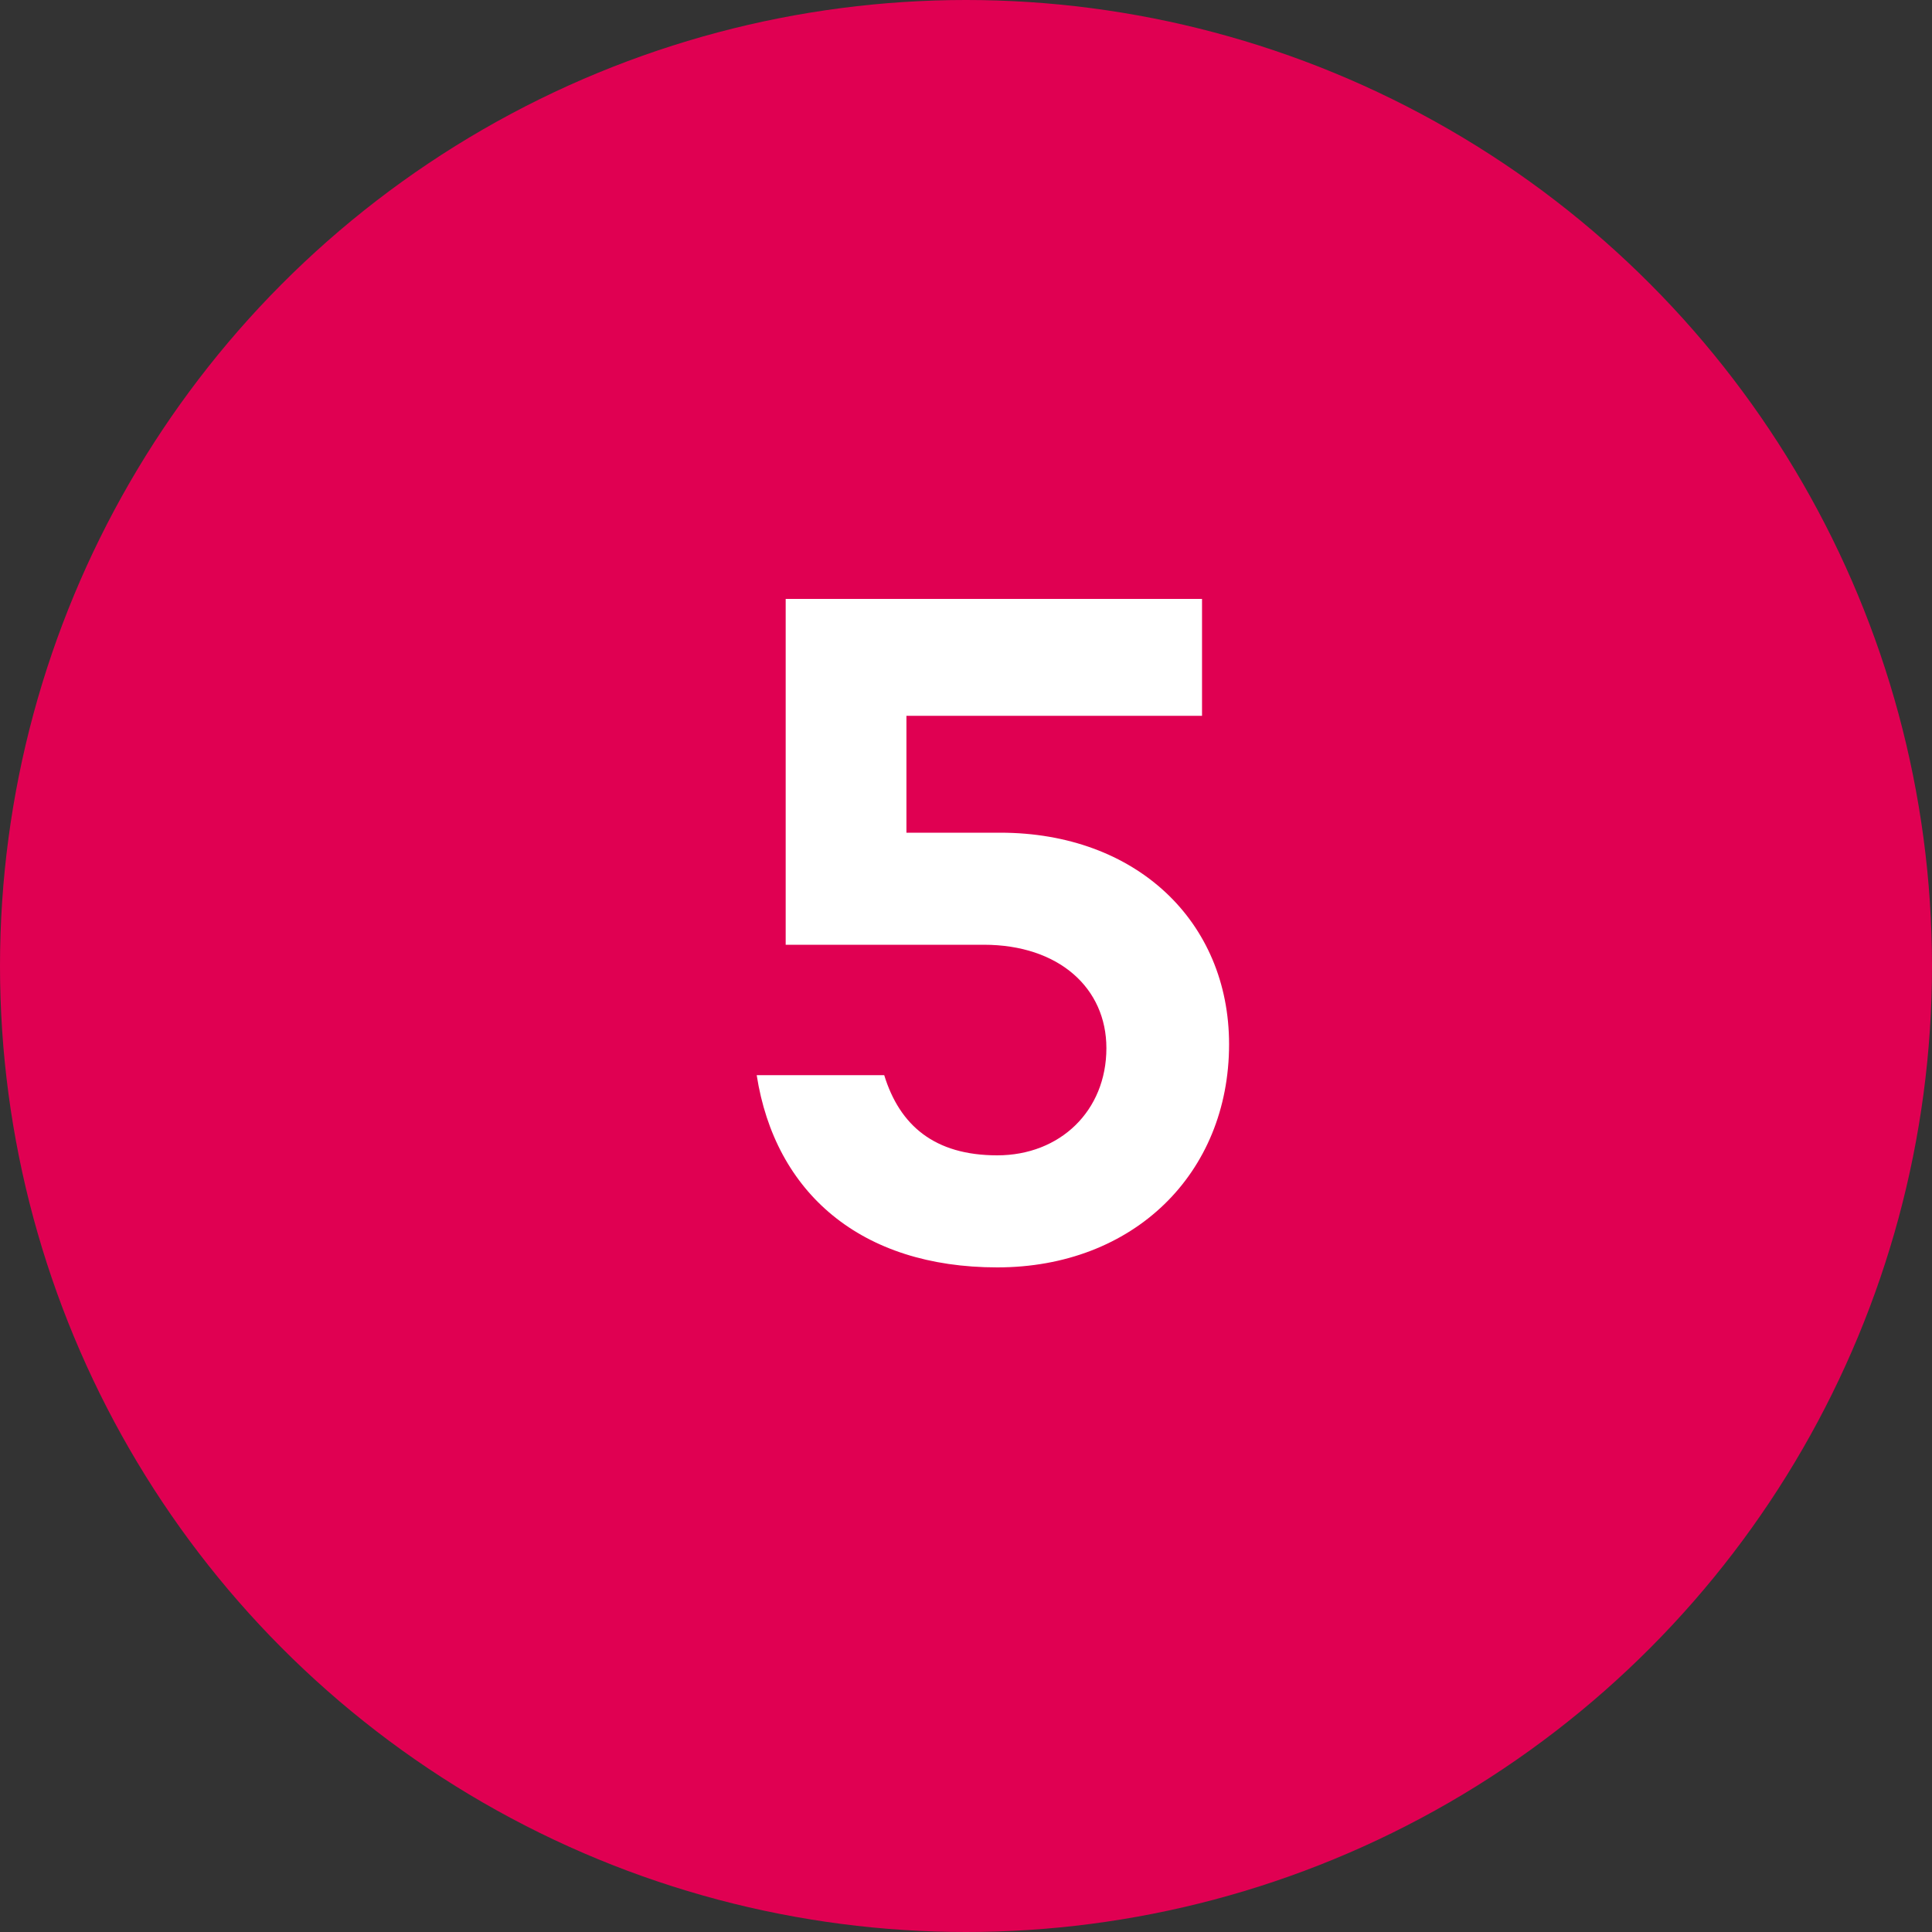
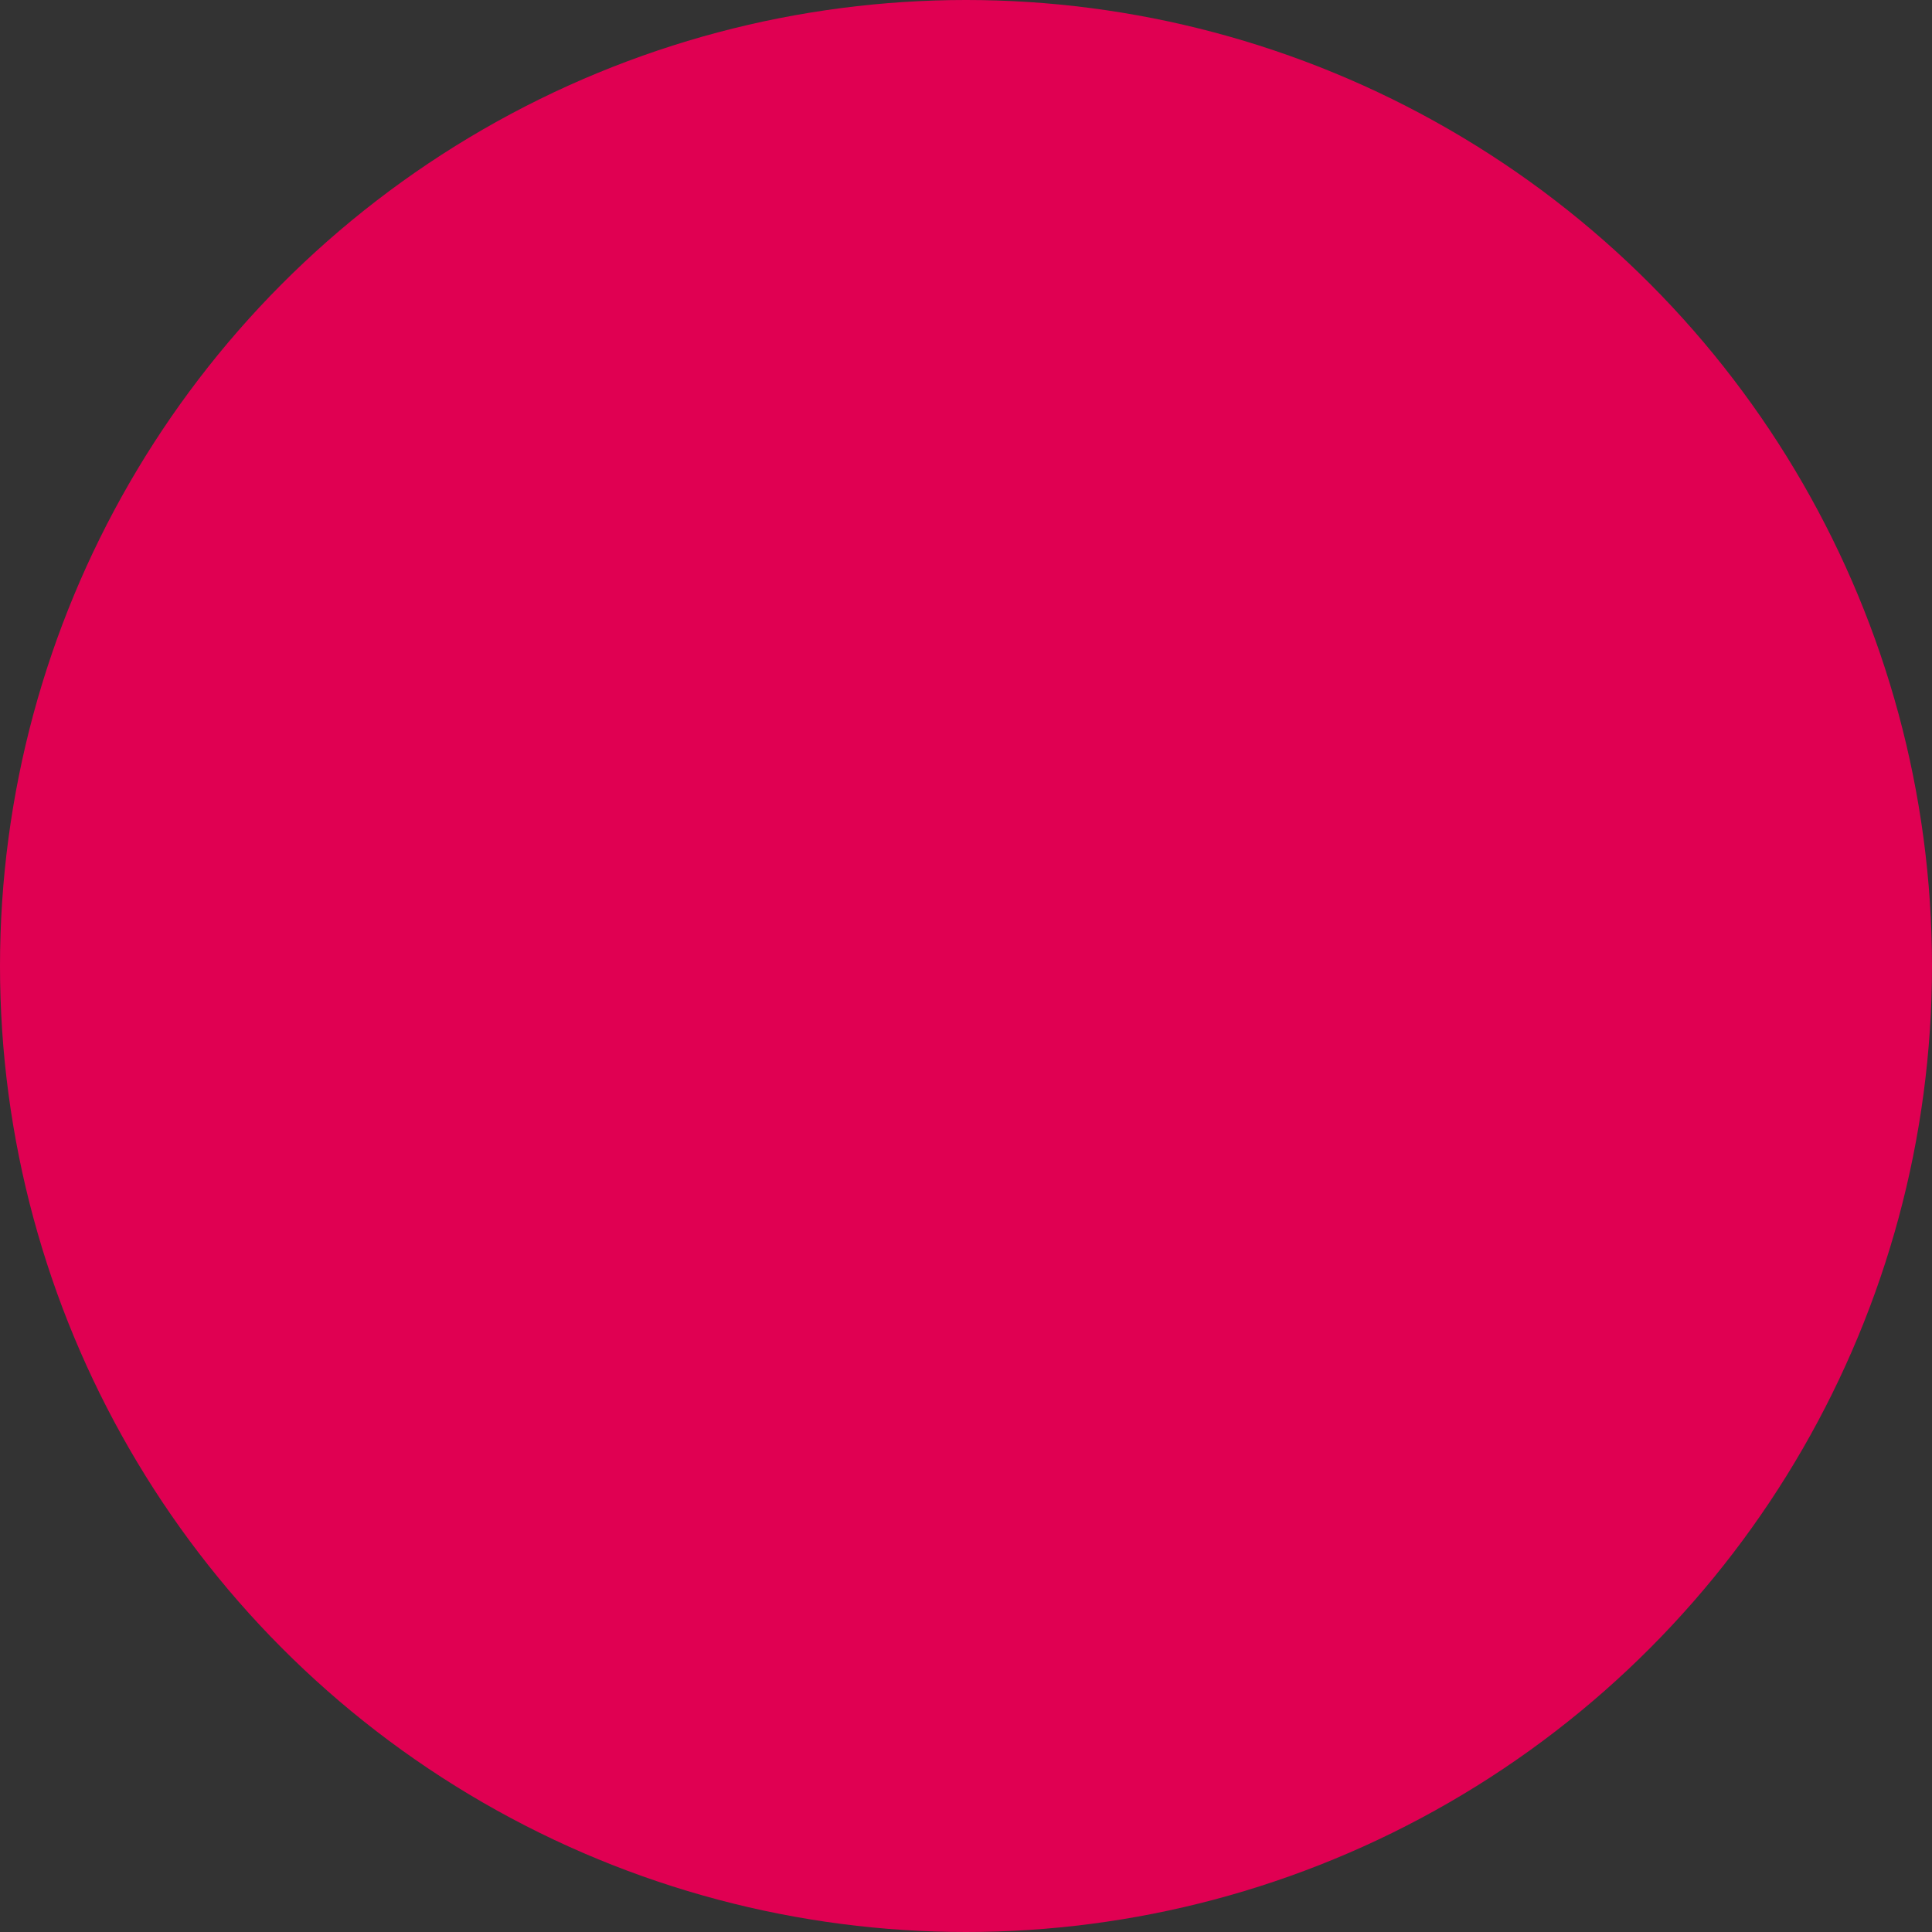
<svg xmlns="http://www.w3.org/2000/svg" width="60" height="60" viewBox="0 0 60 60" fill="none">
  <rect x="0" y="0" width="60" height="60" fill="#333333" stroke="none" />
  <circle cx="30" cy="30" r="30" fill="#E00052" />
-   <path d="M31.06 25.86H28.15V22.23H37.33V18.6H24.4V29.34H30.55C32.89 29.34 34.36 30.69 34.36 32.55C34.36 34.5 32.92 35.88 30.97 35.88C29.02 35.88 27.94 34.95 27.46 33.39H23.5C24.07 37.05 26.74 39.36 30.97 39.36C35.2 39.36 38.17 36.45 38.17 32.43C38.17 28.62 35.29 25.86 31.06 25.86Z" fill="white" />
</svg>